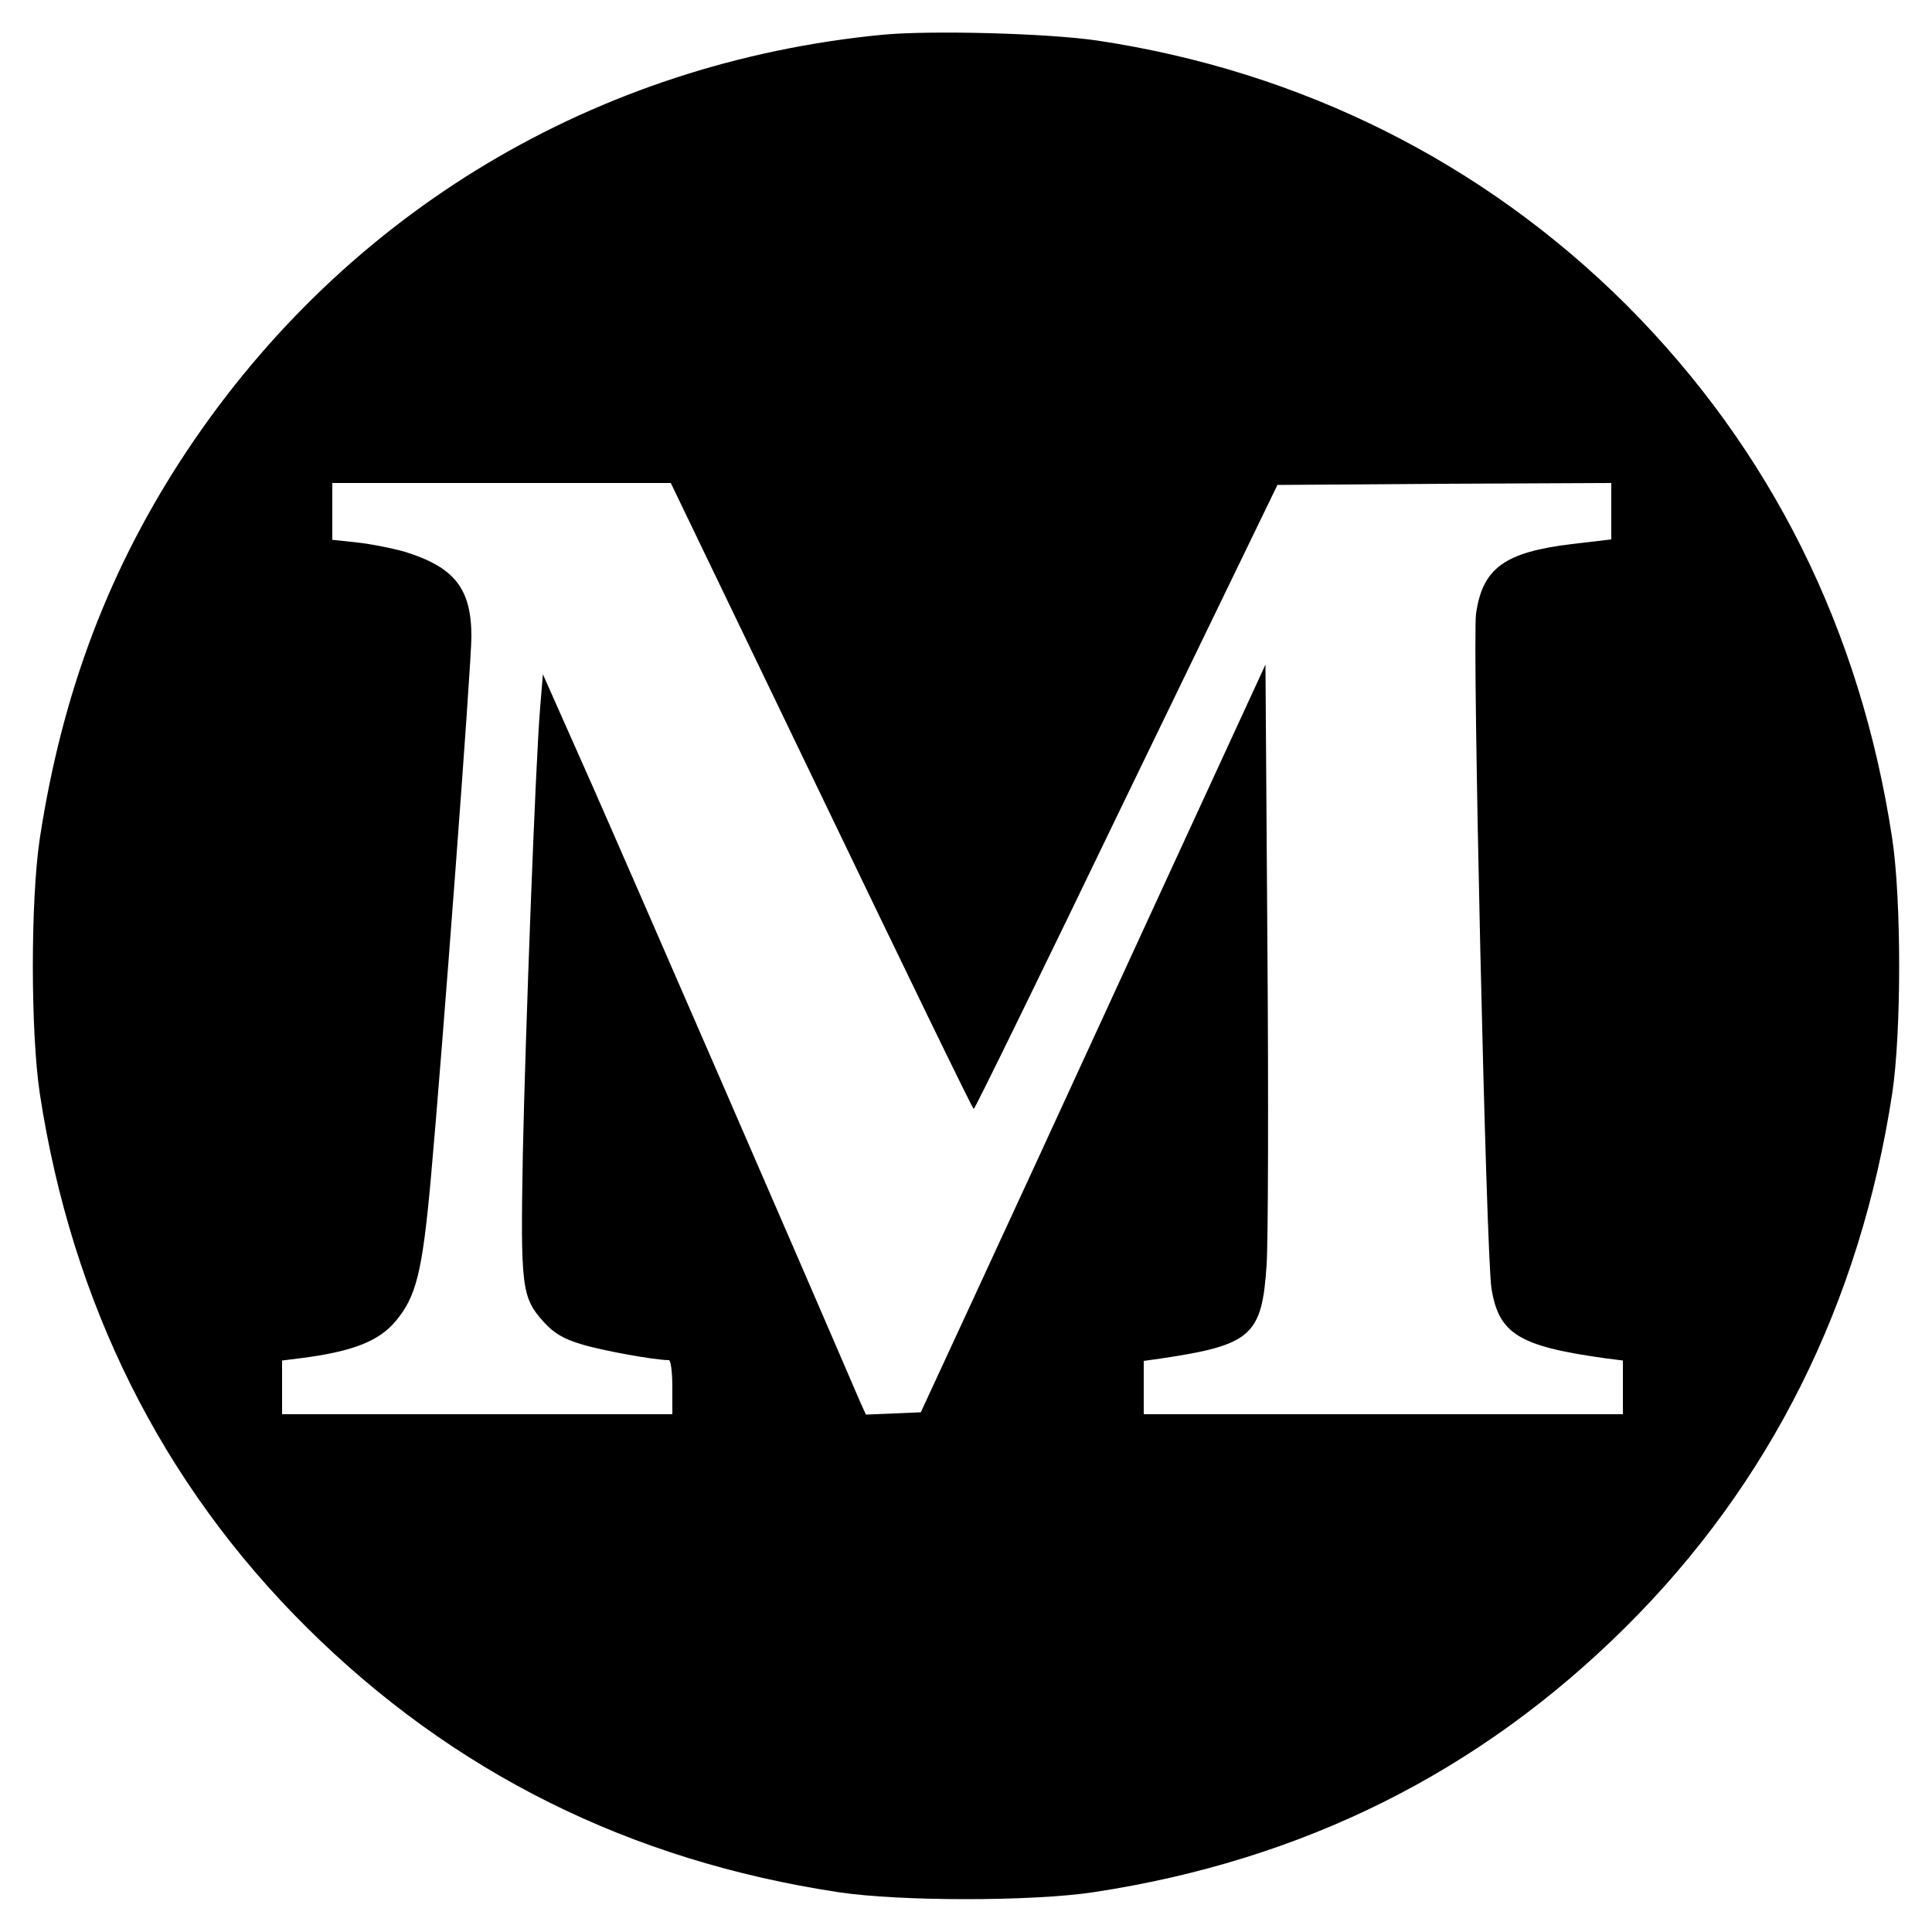
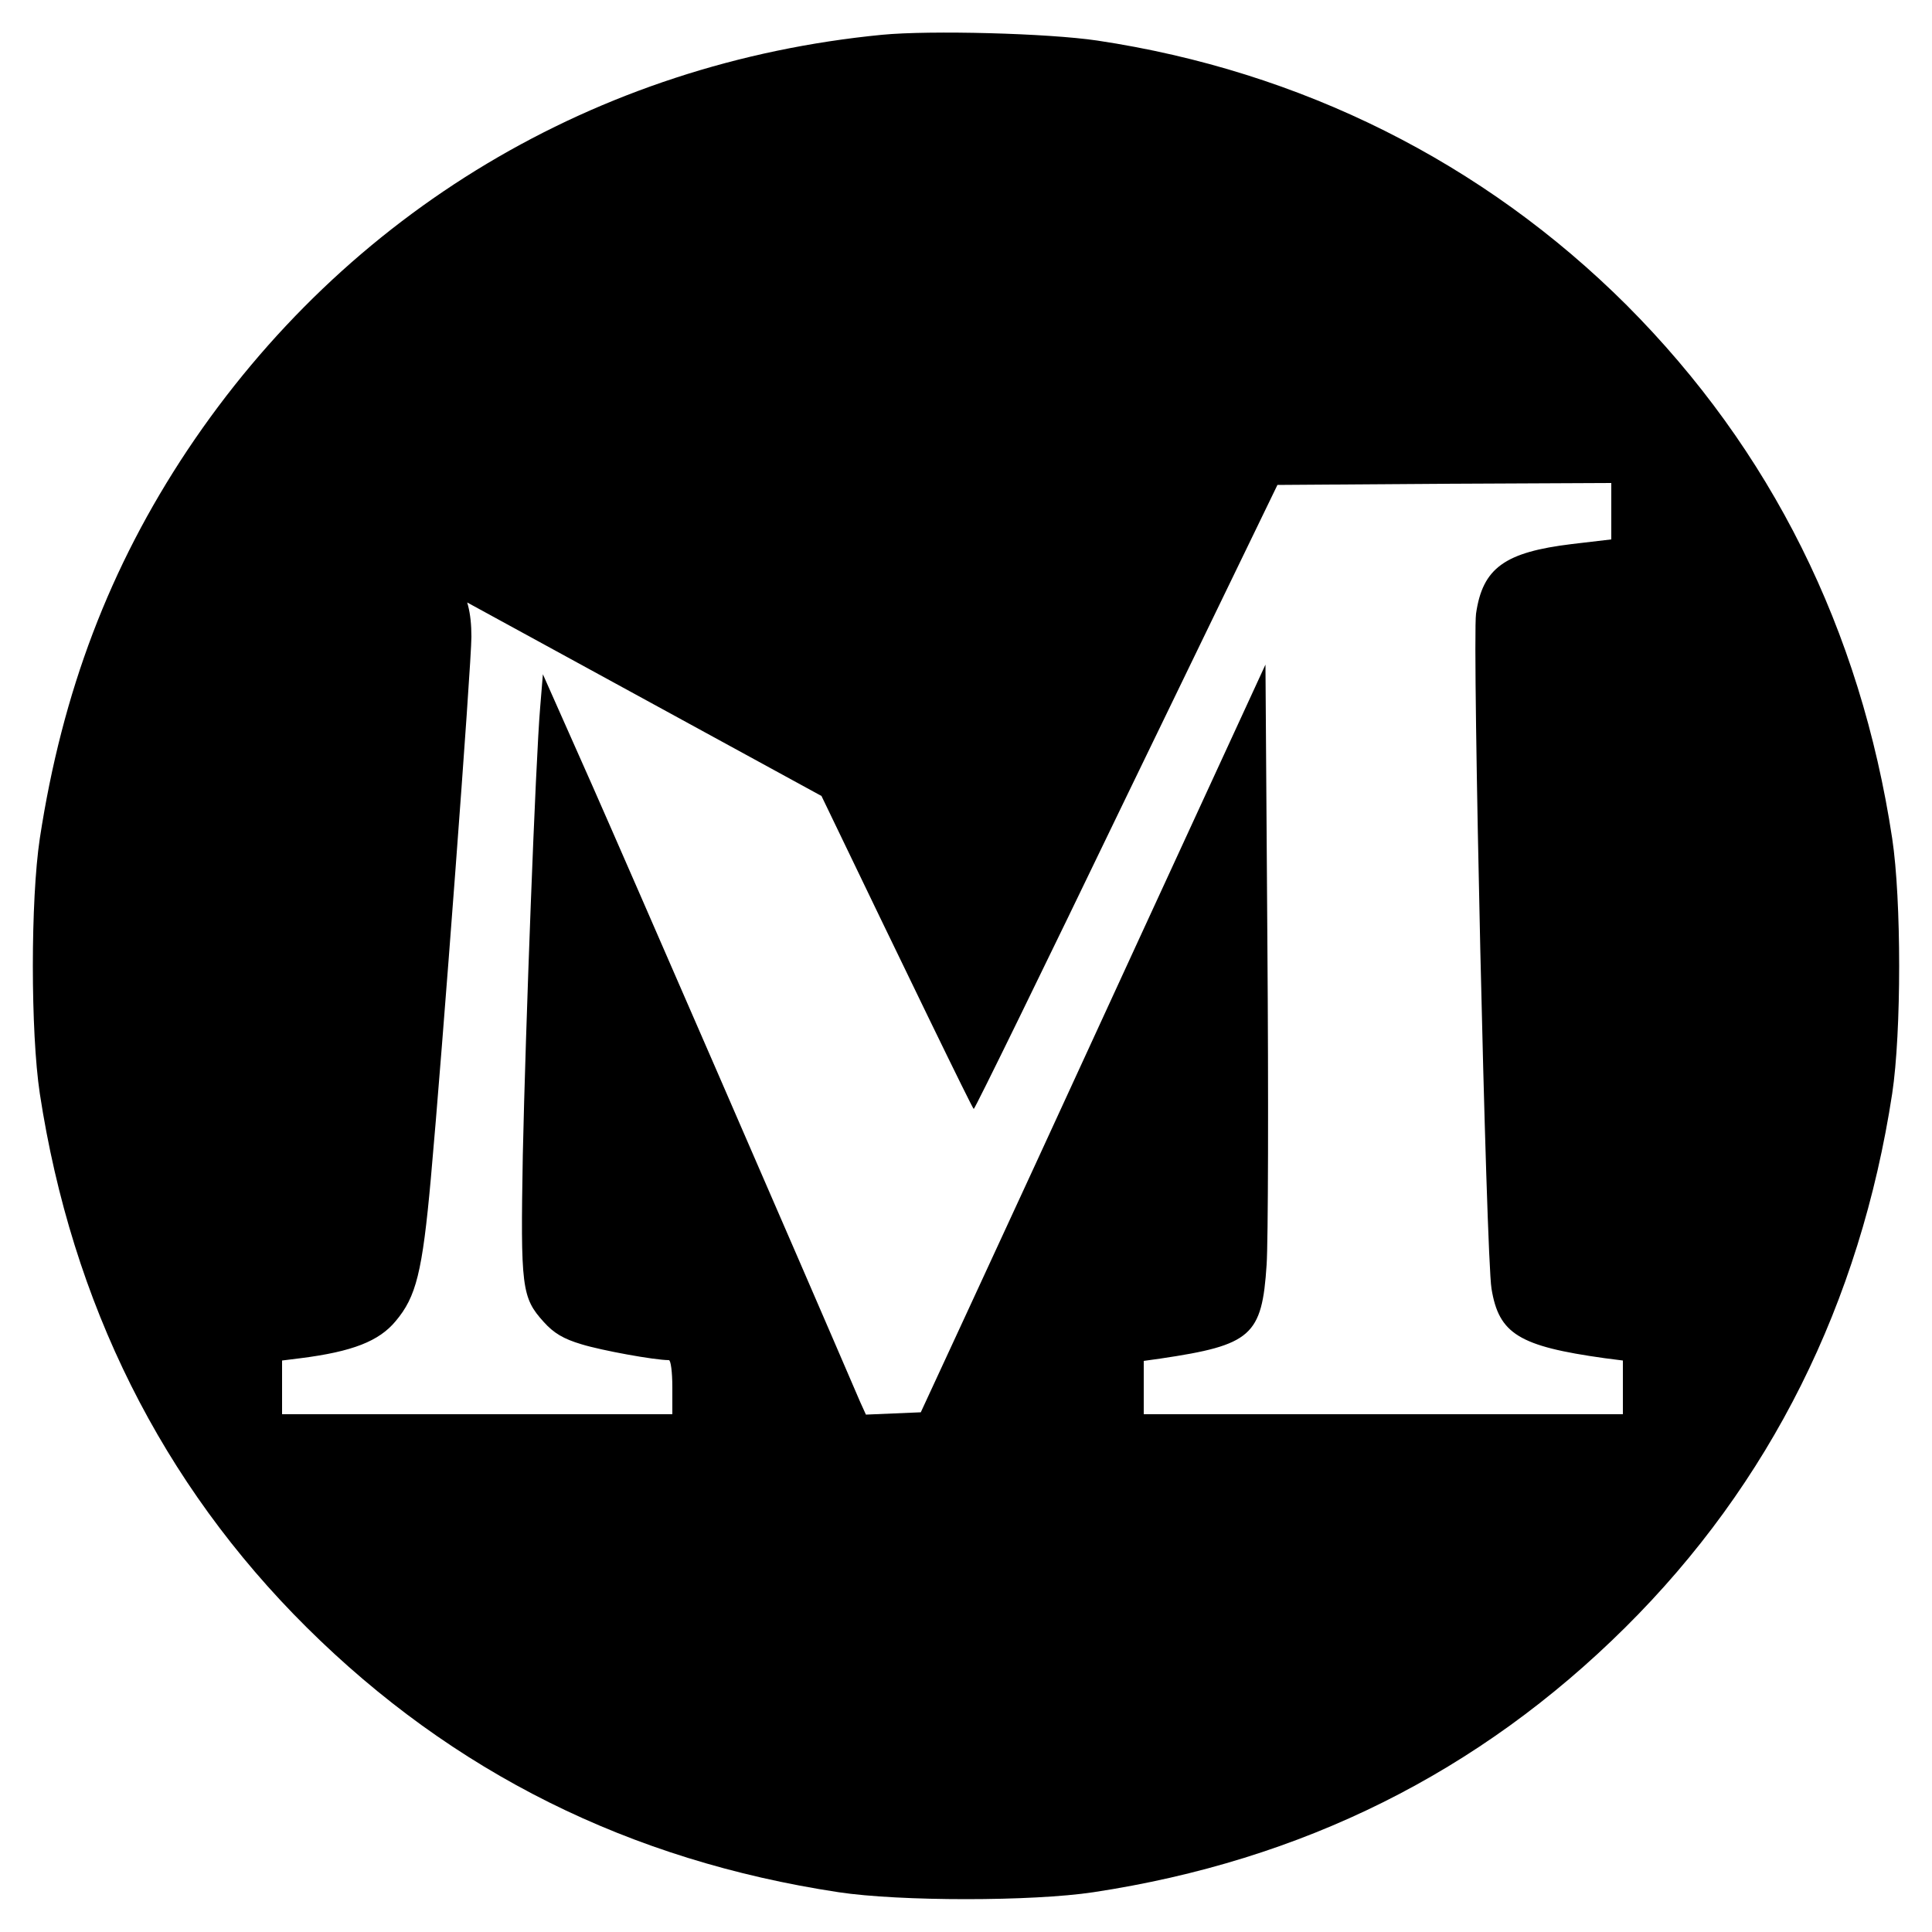
<svg xmlns="http://www.w3.org/2000/svg" version="1.0" width="500pt" height="500pt" viewBox="0 0 500 500" preserveAspectRatio="xMidYMid meet">
  <g transform="translate(0,500) scale(0.1,-0.1)" fill="#000000" stroke="none">
-     <path d="M2283 4910 c-741 -72 -1387 -459 -1798 -1075 -201 -302 -324 -625 -382 -1005 -24 -159 -24 -501 0 -660 83 -543 316 -1010 691 -1382 378 -375 835 -603 1376 -685 159 -24 501 -24 660 0 541 82 998 310 1376 685 375 372 608 839 691 1382 24 159 24 501 0 660 -82 541 -314 1006 -687 1380 -371 370 -843 606 -1370 685 -128 19 -432 27 -557 15z m-157 -1970 c214 -445 391 -810 394 -810 3 0 181 364 395 808 l391 807 432 3 432 2 0 -73 0 -73 -102 -12 c-174 -21 -231 -62 -248 -180 -10 -72 26 -1666 40 -1747 19 -117 71 -149 293 -180 l47 -6 0 -70 0 -69 -620 0 -620 0 0 69 0 69 43 6 c236 35 263 59 275 243 4 59 5 433 2 831 l-5 722 -328 -712 c-180 -392 -381 -828 -446 -968 l-118 -255 -71 -3 -71 -3 -15 33 c-158 368 -599 1382 -694 1597 l-127 286 -7 -85 c-12 -140 -38 -834 -45 -1160 -6 -342 -3 -368 54 -431 26 -29 51 -44 98 -58 52 -16 189 -41 226 -41 5 0 9 -31 9 -70 l0 -70 -505 0 -505 0 0 69 0 70 48 6 c134 17 203 44 246 96 53 63 69 126 91 369 29 320 105 1331 105 1402 0 124 -43 179 -169 219 -34 10 -90 21 -126 25 l-65 7 0 73 0 74 438 0 438 0 390 -810z" />
+     <path d="M2283 4910 c-741 -72 -1387 -459 -1798 -1075 -201 -302 -324 -625 -382 -1005 -24 -159 -24 -501 0 -660 83 -543 316 -1010 691 -1382 378 -375 835 -603 1376 -685 159 -24 501 -24 660 0 541 82 998 310 1376 685 375 372 608 839 691 1382 24 159 24 501 0 660 -82 541 -314 1006 -687 1380 -371 370 -843 606 -1370 685 -128 19 -432 27 -557 15z m-157 -1970 c214 -445 391 -810 394 -810 3 0 181 364 395 808 l391 807 432 3 432 2 0 -73 0 -73 -102 -12 c-174 -21 -231 -62 -248 -180 -10 -72 26 -1666 40 -1747 19 -117 71 -149 293 -180 l47 -6 0 -70 0 -69 -620 0 -620 0 0 69 0 69 43 6 c236 35 263 59 275 243 4 59 5 433 2 831 l-5 722 -328 -712 c-180 -392 -381 -828 -446 -968 l-118 -255 -71 -3 -71 -3 -15 33 c-158 368 -599 1382 -694 1597 l-127 286 -7 -85 c-12 -140 -38 -834 -45 -1160 -6 -342 -3 -368 54 -431 26 -29 51 -44 98 -58 52 -16 189 -41 226 -41 5 0 9 -31 9 -70 l0 -70 -505 0 -505 0 0 69 0 70 48 6 c134 17 203 44 246 96 53 63 69 126 91 369 29 320 105 1331 105 1402 0 124 -43 179 -169 219 -34 10 -90 21 -126 25 z" />
  </g>
</svg>